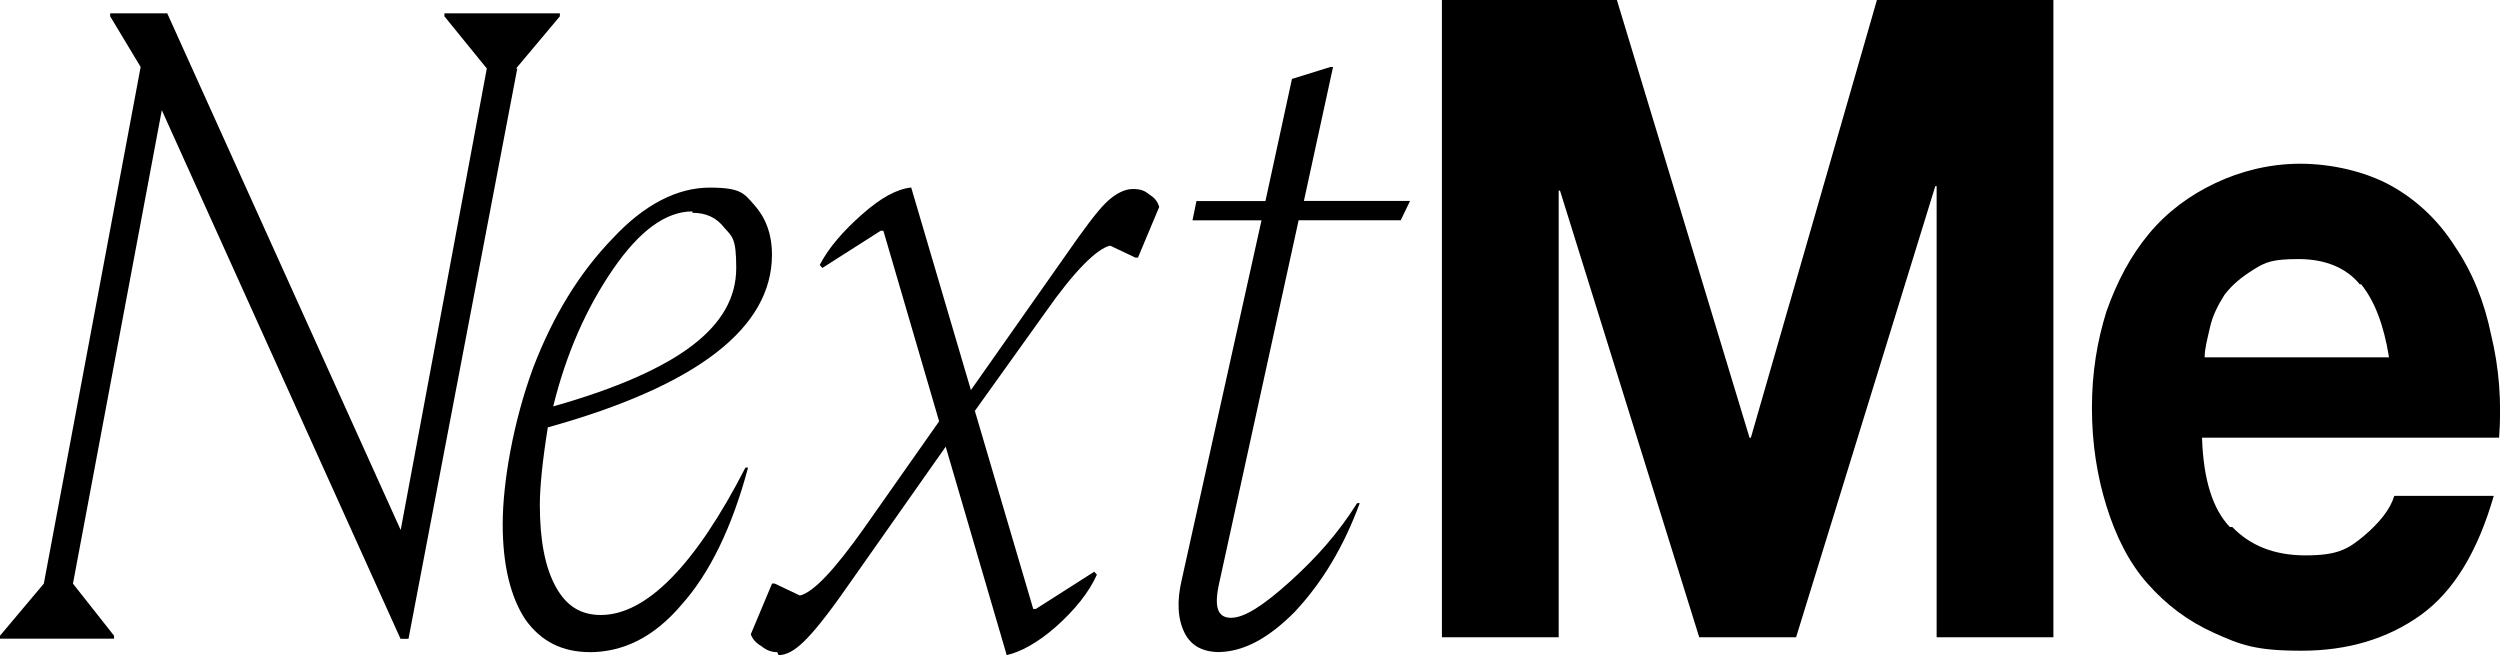
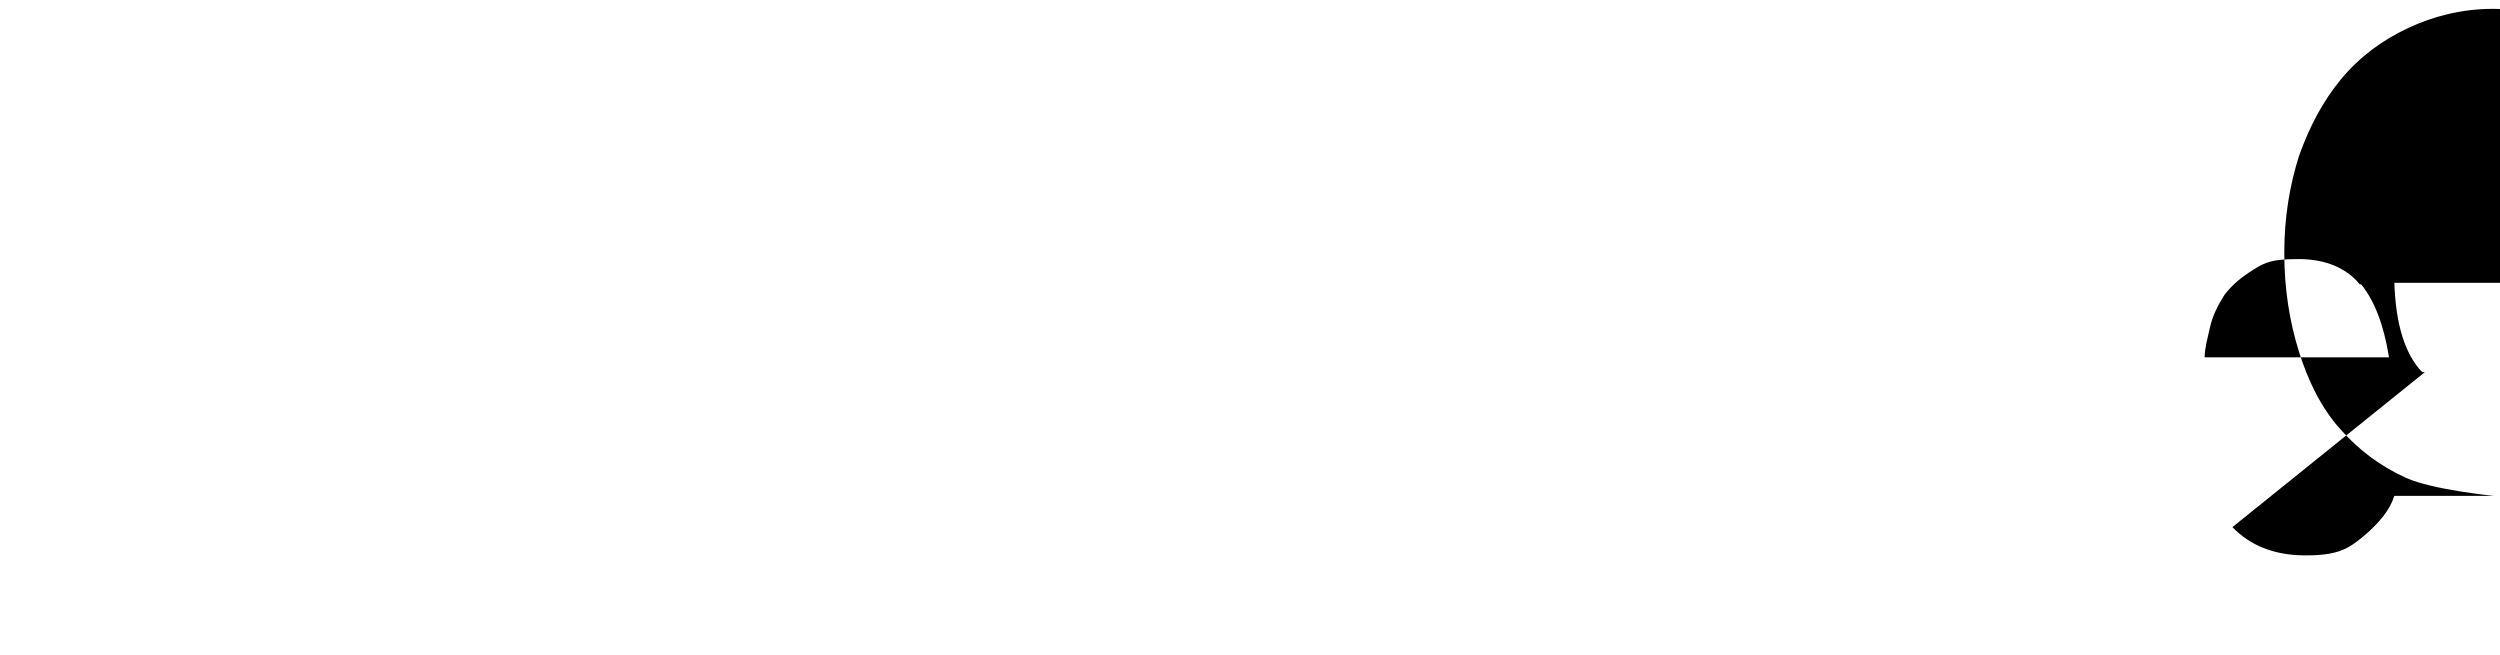
<svg xmlns="http://www.w3.org/2000/svg" id="Layer_1" data-name="Layer 1" viewBox="0 0 284.76 74.62">
-   <path d="M58.92,7.8l-12.39,64.96h-.91L18.43,12.55l-10.12,53.93,4.68,5.93v.34H0v-.34l4.99-5.93L16.02,7.63l-3.47-5.77v-.34h6.5l26.59,58.85L55.45,7.8l-4.83-5.94v-.34h13.15v.34l-4.99,5.94h.15Z" />
-   <path d="M67.23,74.28c-3.17,0-5.59-1.19-7.4-3.73-1.66-2.54-2.57-6.11-2.57-10.85s1.21-11.7,3.47-17.81c2.27-5.94,5.29-10.85,9.07-14.75,3.63-3.9,7.4-5.77,11.03-5.77s3.93.68,5.14,2.04c1.21,1.36,1.96,3.22,1.96,5.6,0,8.31-8.46,14.92-25.53,19.67-.6,3.73-.91,6.78-.91,8.82,0,4.07.6,7.12,1.81,9.33,1.21,2.21,2.87,3.22,5.14,3.22,5.14,0,10.73-5.6,16.47-16.79h.3c-1.81,6.78-4.38,12.04-7.56,15.6-3.17,3.73-6.65,5.43-10.58,5.43h.15ZM78.87,24.08c-3.02,0-6.04,2.2-9.06,6.61-3.02,4.41-5.29,9.5-6.8,15.6,7.25-2.04,12.54-4.41,15.86-6.95,3.32-2.54,4.99-5.43,4.99-8.82s-.45-3.56-1.36-4.58c-.91-1.19-2.12-1.7-3.63-1.7v-.17Z" />
-   <path d="M88.54,74.28c-.6,0-1.21-.17-1.81-.68-.6-.34-1.06-.85-1.21-1.36l2.42-5.77h.3l2.87,1.36c1.51-.34,3.93-2.88,7.4-7.8l8.46-12.04-6.35-21.71h-.3l-6.65,4.24-.3-.34c1.06-2.04,2.72-3.9,4.83-5.77,2.12-1.87,3.93-2.88,5.59-3.05l6.8,23.07,10.73-15.26c2.12-3.05,3.63-5.09,4.68-6.11,1.06-1.02,2.12-1.53,3.02-1.53s1.36.17,1.96.68c.6.34.91.85,1.06,1.36l-2.42,5.77h-.3l-2.87-1.36c-1.51.34-4.08,2.88-7.4,7.63l-8.01,11.19,6.65,22.56h.3l6.65-4.24.3.34c-.91,2.04-2.57,4.07-4.68,5.94-2.12,1.87-4.08,2.88-5.59,3.22l-6.95-23.74-11.33,16.11c-2.12,3.05-3.78,5.09-4.84,6.1-1.06,1.02-1.96,1.53-2.87,1.53l-.15-.34Z" />
-   <path d="M139,74.28c-1.96,0-3.32-.68-4.08-2.21-.76-1.53-.91-3.56-.3-6.1l9.07-40.87h-7.86l.45-2.2h7.86l3.02-13.91,4.38-1.36h.3l-3.32,15.26h12.09l-1.06,2.2h-11.63l-9.06,41.38c-.6,2.71-.15,3.9,1.36,3.9s3.63-1.36,6.65-4.07c3.02-2.71,5.59-5.6,7.71-8.99h.3c-1.81,4.92-4.23,8.99-7.4,12.38-3.02,3.05-5.89,4.58-8.76,4.58h.3Z" />
-   <path d="M184.17,0l15.11,49.86h.15L213.79,0h20.1v72.59h-13.3V21.2h-.15l-15.86,51.39h-11.03l-15.86-50.88h-.15v50.88h-13.3V0h20.1-.15Z" />
-   <path d="M254.28,60.04c1.96,2.04,4.68,3.22,8.31,3.22s4.83-.68,6.65-2.2c1.81-1.53,3.02-3.05,3.48-4.58h11.33c-1.81,6.28-4.53,10.85-8.31,13.57-3.78,2.71-8.31,4.07-13.6,4.07s-6.95-.68-9.97-2.04c-3.02-1.36-5.44-3.22-7.55-5.6-2.12-2.38-3.63-5.43-4.68-8.82-1.06-3.39-1.66-7.12-1.66-11.19s.6-7.63,1.66-11.02c1.21-3.39,2.72-6.27,4.83-8.82,2.12-2.54,4.68-4.41,7.56-5.77,2.87-1.36,6.19-2.21,9.67-2.21s7.4.85,10.42,2.54c3.02,1.7,5.44,4.07,7.25,6.95,1.96,2.88,3.32,6.27,4.08,10.01.91,3.73,1.21,7.63.91,11.7h-33.84c.15,4.75,1.21,8.14,3.17,10.18h.3ZM268.79,32.39c-1.51-1.87-3.93-2.88-6.95-2.88s-3.78.34-5.14,1.19c-1.36.85-2.42,1.7-3.32,2.88-.75,1.19-1.36,2.37-1.66,3.73-.3,1.36-.6,2.37-.6,3.39h21c-.6-3.73-1.66-6.44-3.17-8.31h-.15Z" />
+   <path d="M254.28,60.04c1.96,2.04,4.68,3.22,8.31,3.22s4.83-.68,6.65-2.2c1.81-1.53,3.02-3.05,3.48-4.58h11.33s-6.95-.68-9.97-2.04c-3.02-1.36-5.44-3.22-7.55-5.6-2.12-2.38-3.63-5.43-4.68-8.82-1.06-3.39-1.66-7.12-1.66-11.19s.6-7.63,1.66-11.02c1.21-3.39,2.72-6.27,4.83-8.82,2.12-2.54,4.68-4.41,7.56-5.77,2.87-1.36,6.19-2.21,9.67-2.21s7.4.85,10.42,2.54c3.02,1.7,5.44,4.07,7.25,6.95,1.96,2.88,3.32,6.27,4.08,10.01.91,3.73,1.21,7.63.91,11.7h-33.84c.15,4.75,1.21,8.14,3.17,10.18h.3ZM268.79,32.39c-1.51-1.87-3.93-2.88-6.95-2.88s-3.78.34-5.14,1.19c-1.36.85-2.42,1.7-3.32,2.88-.75,1.19-1.36,2.37-1.66,3.73-.3,1.36-.6,2.37-.6,3.39h21c-.6-3.73-1.66-6.44-3.17-8.31h-.15Z" />
</svg>